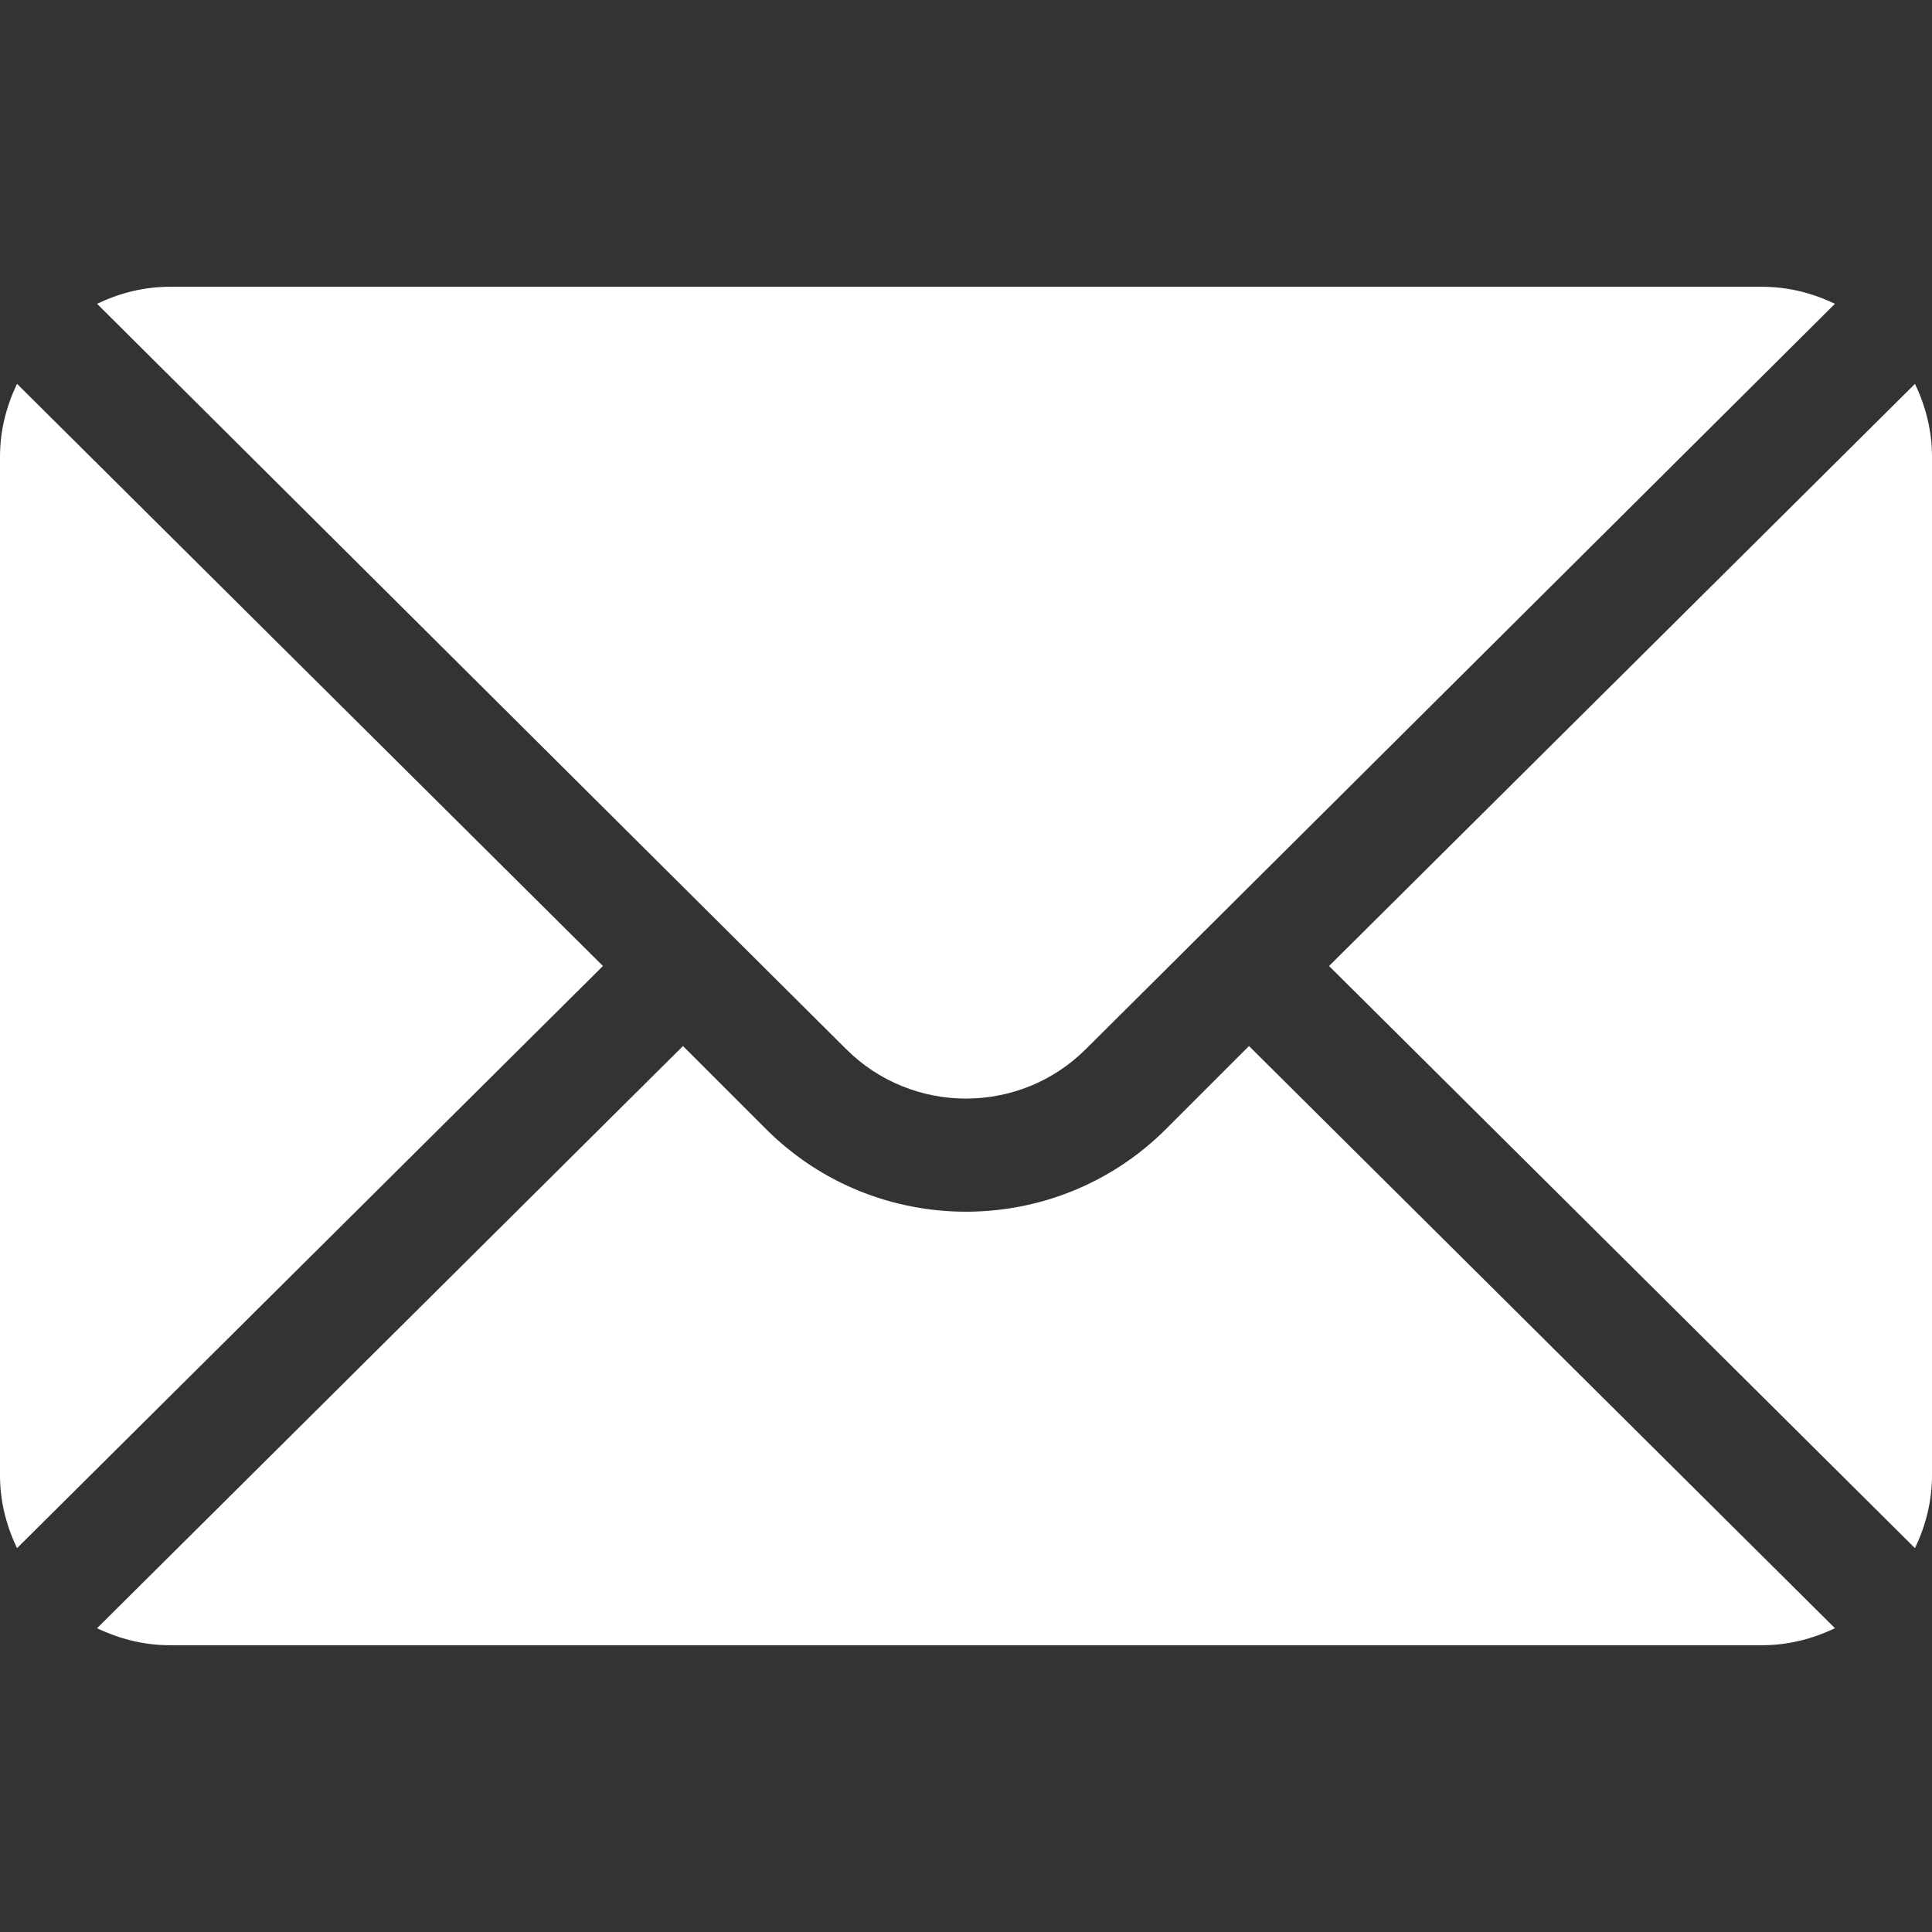
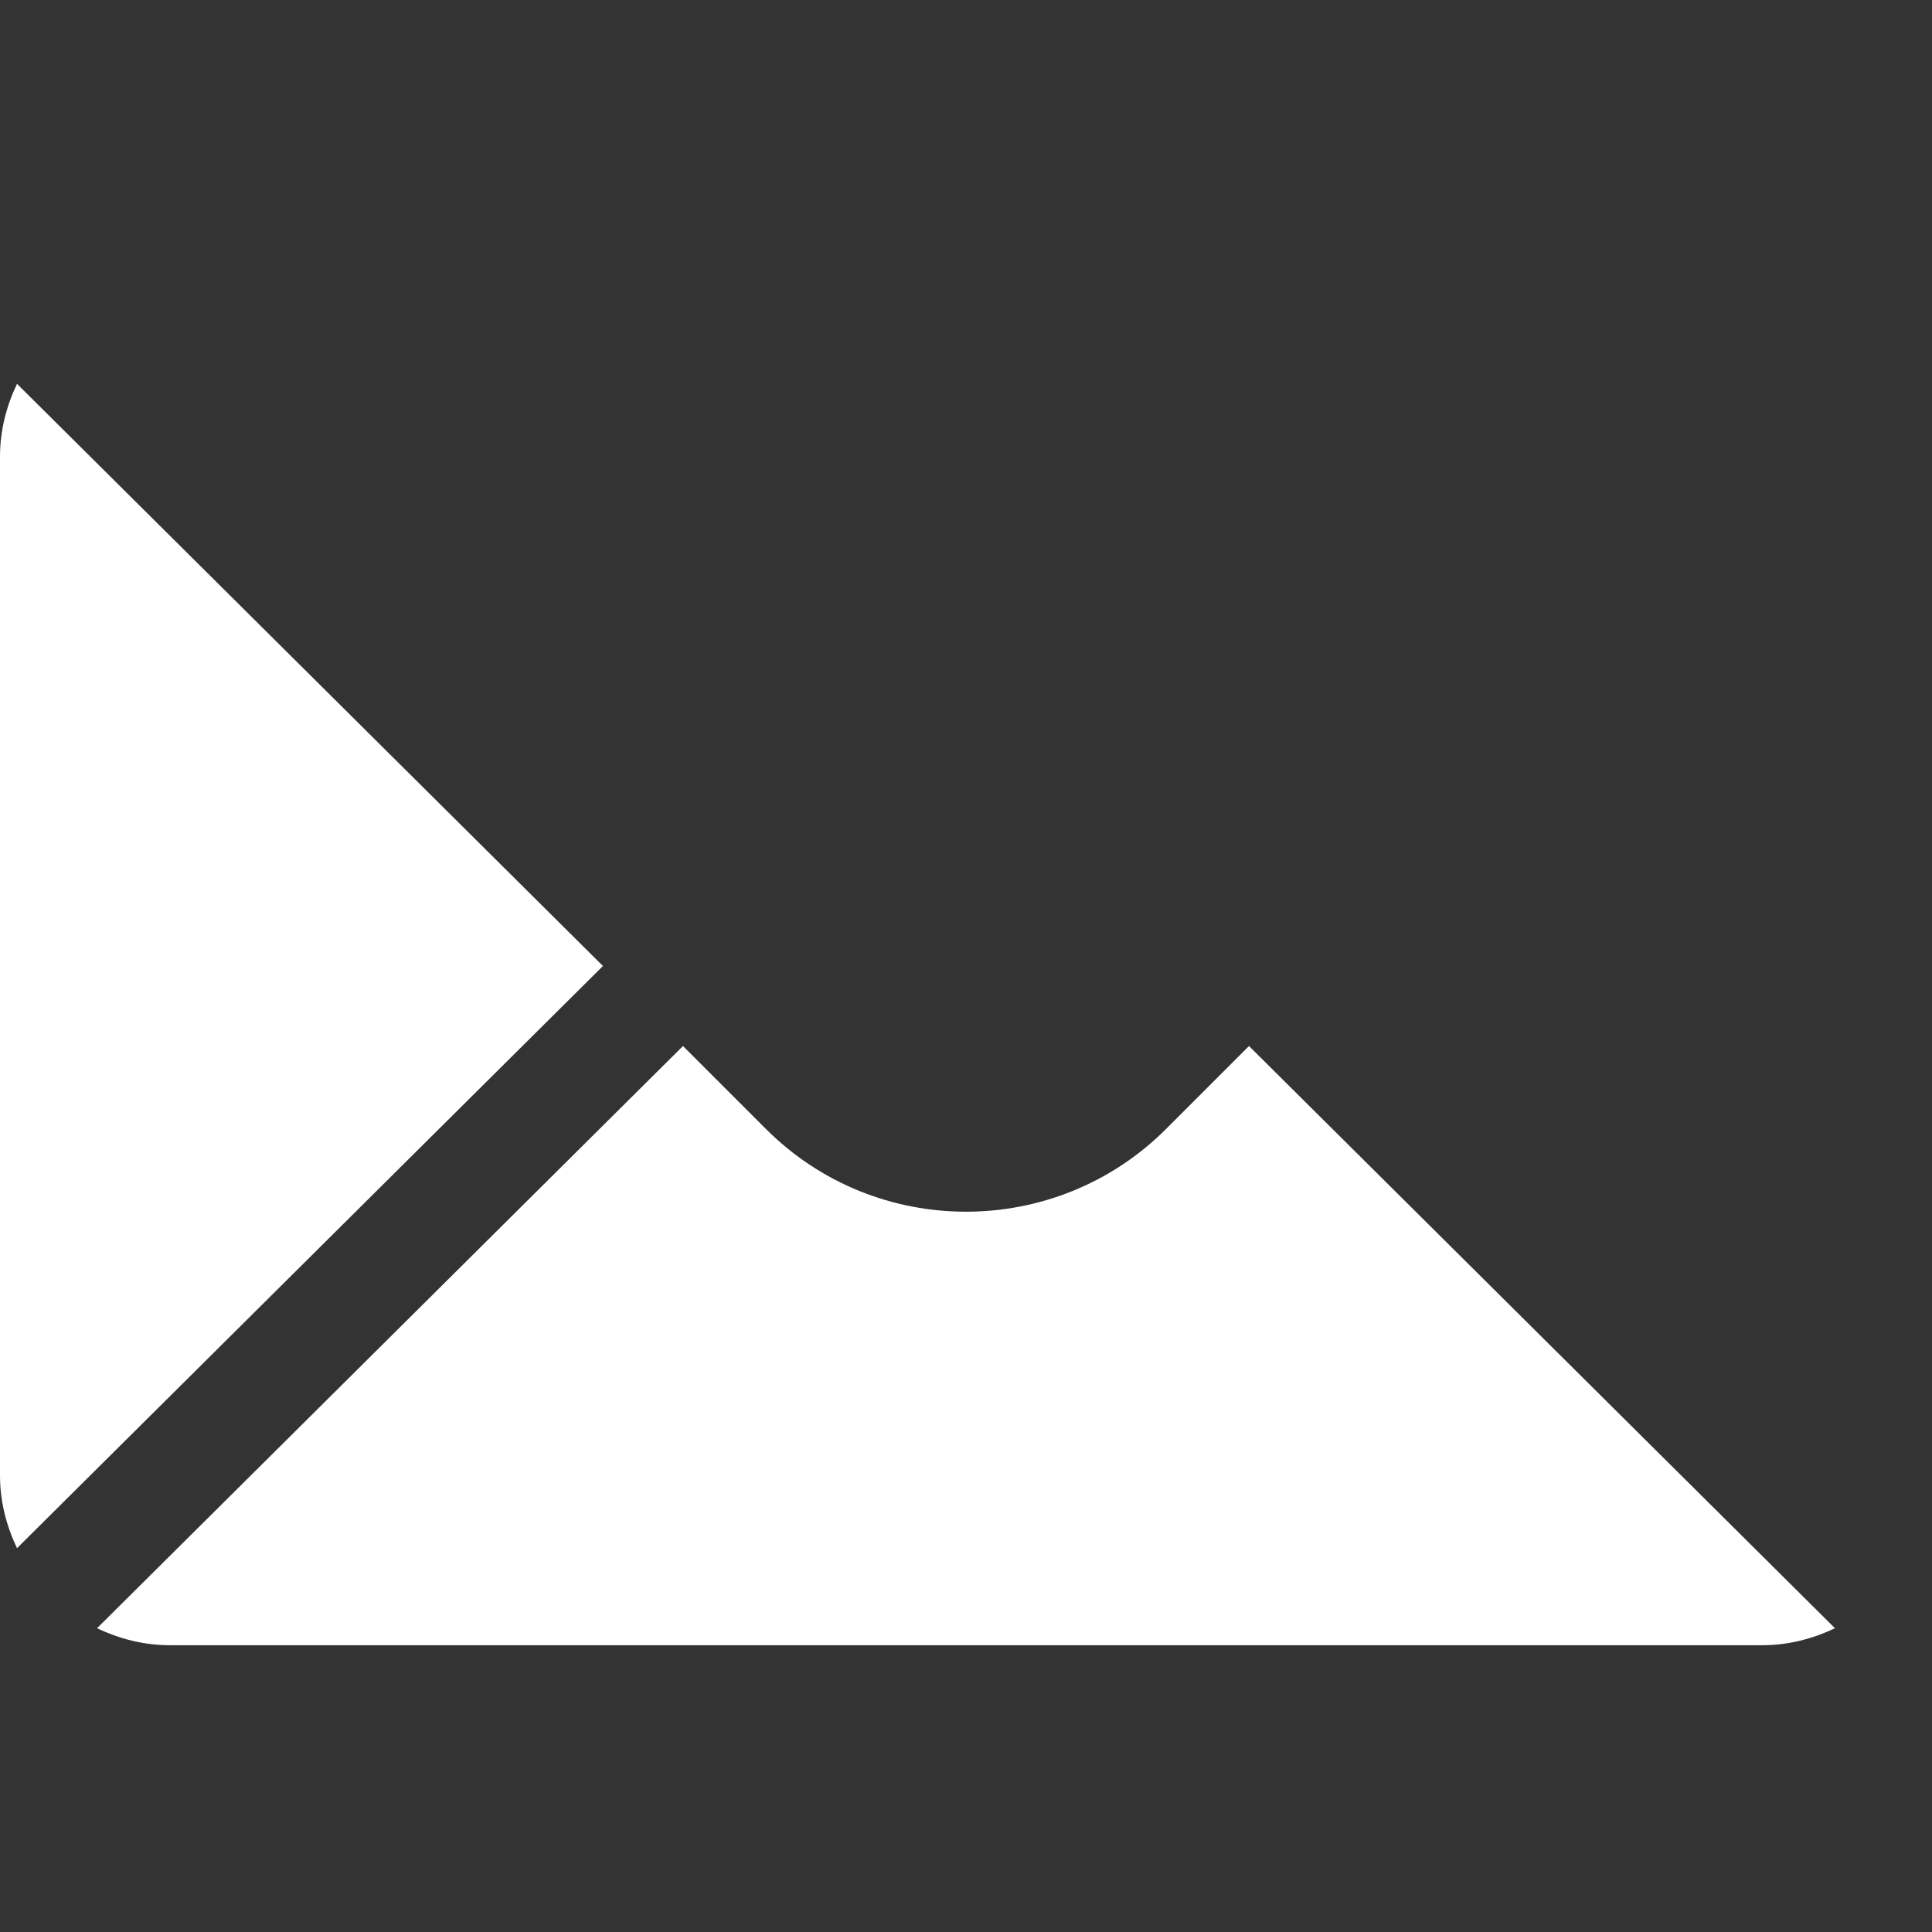
<svg xmlns="http://www.w3.org/2000/svg" width="152" height="152" viewBox="0 0 152 152" fill="none">
  <rect x="0" y="0" width="152" height="152" fill="#333333" stroke="none" />
-   <path d="M150.661 30.198L104.563 76L150.661 121.802C151.494 120.06 152 118.134 152 116.078V35.922C152 33.865 151.494 31.94 150.661 30.198Z" fill="white" />
-   <path d="M138.641 22.562H13.359C11.303 22.562 9.377 23.068 7.636 23.901L66.554 82.523C71.764 87.733 80.236 87.733 85.445 82.523L144.364 23.901C142.622 23.068 140.697 22.562 138.641 22.562Z" fill="white" />
  <path d="M1.339 30.198C0.506 31.94 0 33.865 0 35.922V116.078C0 118.135 0.506 120.06 1.339 121.802L47.437 76L1.339 30.198Z" fill="white" />
  <path d="M98.265 82.297L91.742 88.82C83.062 97.501 68.937 97.501 60.257 88.82L53.734 82.297L7.636 128.099C9.377 128.932 11.303 129.438 13.359 129.438H138.641C140.697 129.438 142.622 128.932 144.364 128.099L98.265 82.297Z" fill="white" />
</svg>